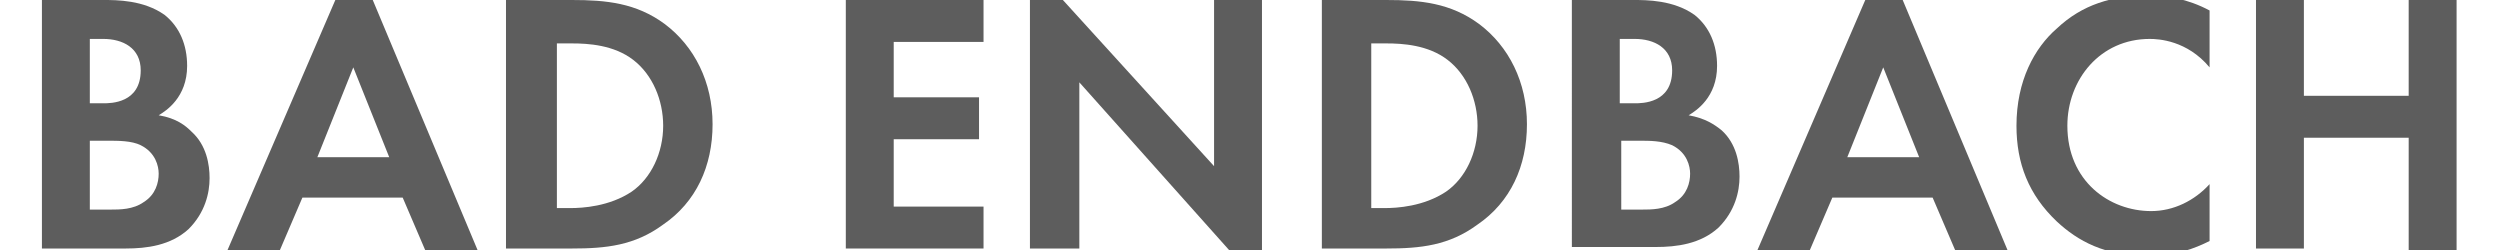
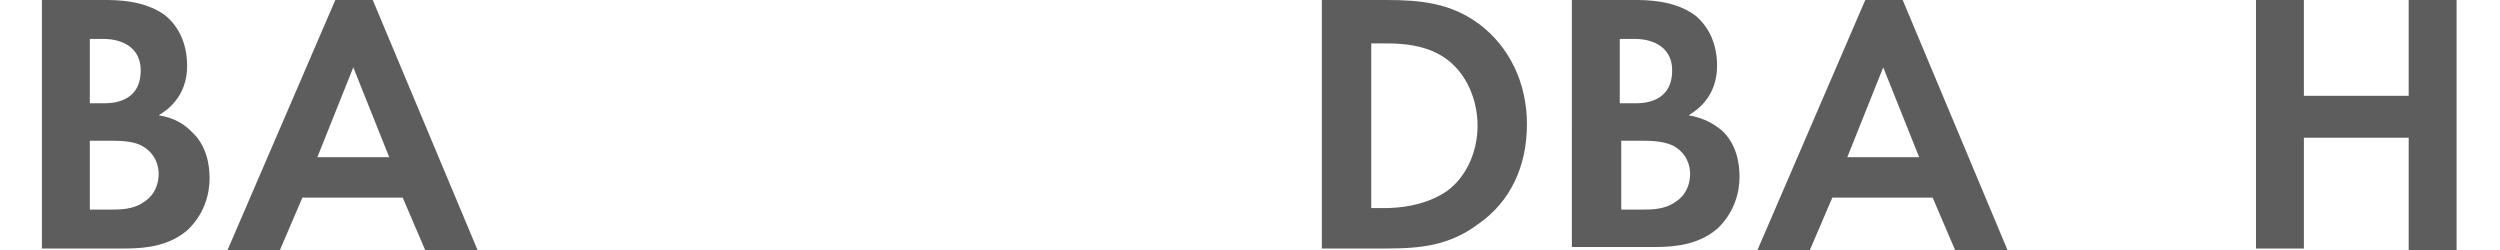
<svg xmlns="http://www.w3.org/2000/svg" height="15" id="Ebene_1" style="enable-background:new 0 0 161.4 16.7;" version="1.1" viewBox="0 0 161.4 16.7" width="150" x="0px" xml:space="preserve" y="0px">
  <style type="text/css">
	.st0{enable-background:new    ;}
	.st1{fill:#5D5D5D;}
</style>
  <g class="st0">
    <path class="st1" d="M4.1,0C5,0,6.8,0,8.2,1c1,0.8,1.5,2,1.5,3.4c0,2.1-1.4,3-1.9,3.3C9,7.9,9.6,8.4,10,8.8c1,0.9,1.2,2.2,1.2,3.1   c0,1-0.3,2.3-1.4,3.4c-1.2,1.1-2.8,1.3-4.2,1.3H0V0H4.1z M3.2,6.9h0.9c0.5,0,2.5,0,2.5-2.2c0-1.5-1.2-2.1-2.5-2.1H3.2V6.9z M3.2,14   h1.4c0.6,0,1.5,0,2.2-0.5c0.8-0.5,1-1.3,1-1.9c0-0.5-0.2-1.4-1.2-1.9C6,9.4,5.1,9.4,4.4,9.4H3.2V14z" />
    <path class="st1" d="M24.1,13.2h-6.7l-1.5,3.5h-3.5L19.6,0h2.5l7,16.7h-3.5L24.1,13.2z M23.2,10.5l-2.4-6l-2.4,6H23.2z" />
-     <path class="st1" d="M35.4,0c2.3,0,4.3,0.2,6.2,1.6c2,1.5,3.2,3.9,3.2,6.7s-1.1,5.2-3.3,6.7c-1.9,1.4-3.8,1.6-6.1,1.6H31V0H35.4z    M34.3,13.9h1c0.8,0,2.6-0.1,4.1-1.1c1.3-0.9,2.1-2.6,2.1-4.4c0-1.7-0.7-3.4-2-4.4c-1.3-1-3-1.1-4.1-1.1h-1V13.9z" />
-     <path class="st1" d="M62.9,2.8h-6v3.7h5.7v2.8h-5.7v4.5h6v2.8h-9.2V0h9.2V2.8z" />
-     <path class="st1" d="M66,16.7V0h2.2l10.1,11.1V0h3.2v16.7h-2.2L69.3,5.5v11.1H66z" />
    <path class="st1" d="M89.8,0c2.3,0,4.3,0.2,6.2,1.6c2,1.5,3.2,3.9,3.2,6.7s-1.1,5.2-3.3,6.7c-1.9,1.4-3.8,1.6-6.1,1.6h-4.3V0H89.8z    M88.7,13.9h1c0.8,0,2.6-0.1,4.1-1.1c1.3-0.9,2.1-2.6,2.1-4.4c0-1.7-0.7-3.4-2-4.4c-1.3-1-3-1.1-4.1-1.1h-1V13.9z" />
    <path class="st1" d="M106.3,0c0.9,0,2.7,0,4.1,1c1,0.8,1.5,2,1.5,3.4c0,2.1-1.4,3-1.9,3.3c1.1,0.2,1.7,0.6,2.2,1   c1,0.9,1.2,2.2,1.2,3.1c0,1-0.3,2.3-1.4,3.4c-1.2,1.1-2.8,1.3-4.2,1.3h-5.6V0H106.3z M105.5,6.9h0.9c0.5,0,2.5,0,2.5-2.2   c0-1.5-1.2-2.1-2.5-2.1h-1V6.9z M105.5,14h1.4c0.6,0,1.5,0,2.2-0.5c0.8-0.5,1-1.3,1-1.9c0-0.5-0.2-1.4-1.2-1.9   c-0.7-0.3-1.5-0.3-2.2-0.3h-1.2V14z" />
    <path class="st1" d="M126.3,13.2h-6.7l-1.5,3.5h-3.5L121.8,0h2.5l7,16.7h-3.5L126.3,13.2z M125.4,10.5l-2.4-6l-2.4,6H125.4z" />
-     <path class="st1" d="M144.8,16.1c-1,0.5-2.3,1-4.1,1c-2.9,0-4.7-1-6.1-2.3c-1.9-1.8-2.7-3.9-2.7-6.4c0-3,1.2-5.2,2.7-6.5   c1.7-1.6,3.7-2.2,6.1-2.2c1.2,0,2.6,0.2,4.1,1v3.8c-1.5-1.8-3.4-1.9-4-1.9c-3.3,0-5.5,2.7-5.5,5.8c0,3.7,2.8,5.7,5.6,5.7   c1.5,0,2.9-0.7,3.9-1.8V16.1z" />
    <path class="st1" d="M151.1,6.4h7V0h3.2v16.7h-3.2V9.2h-7v7.4h-3.2V0h3.2V6.4z" />
  </g>
</svg>